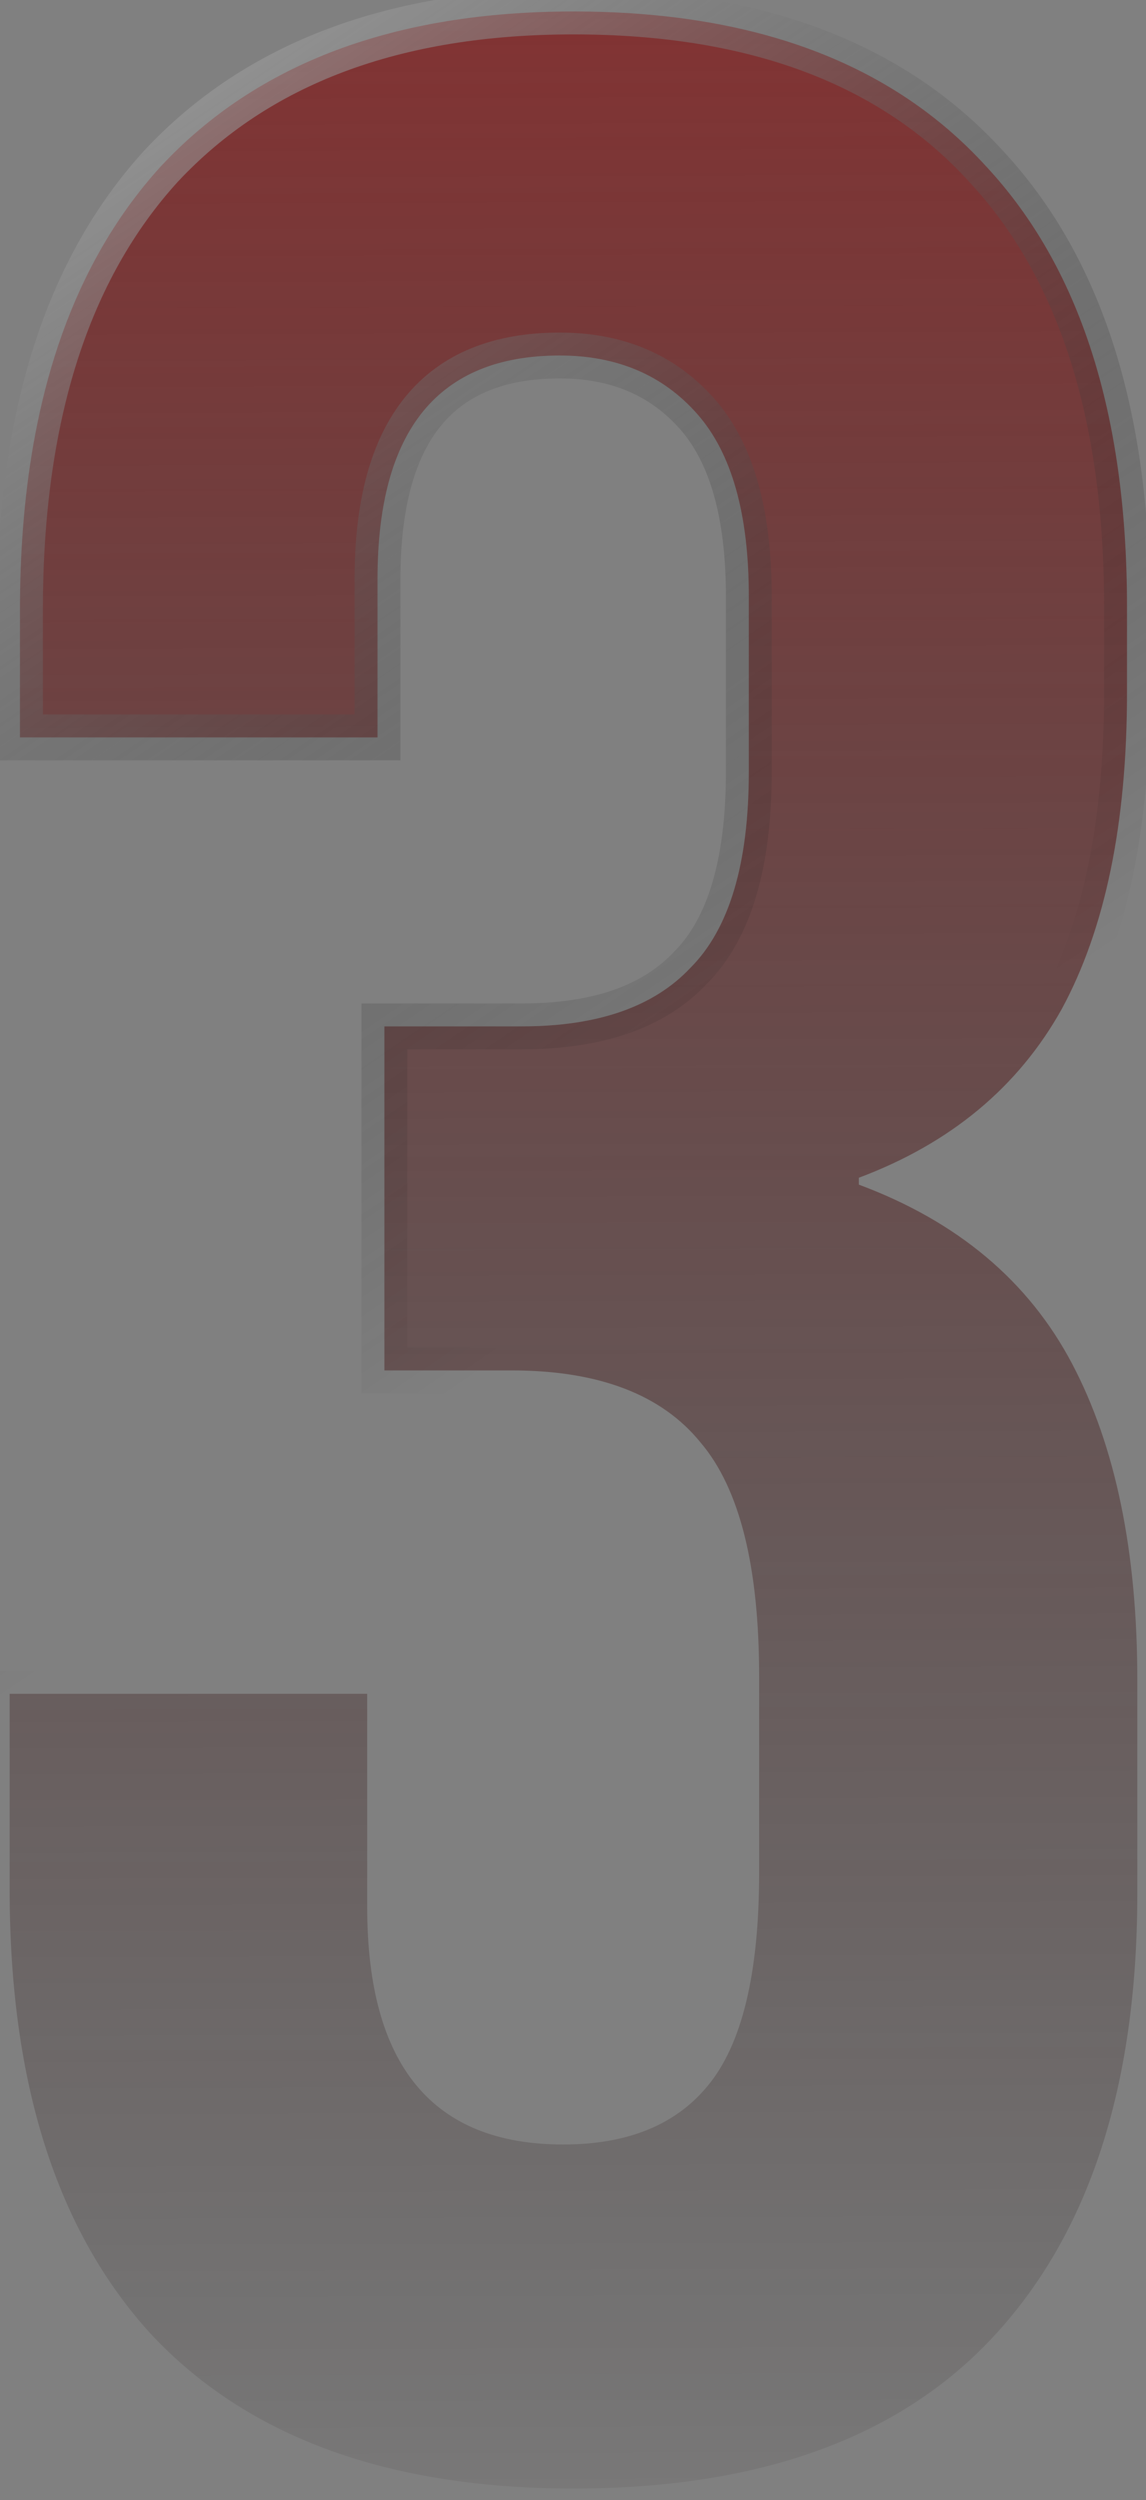
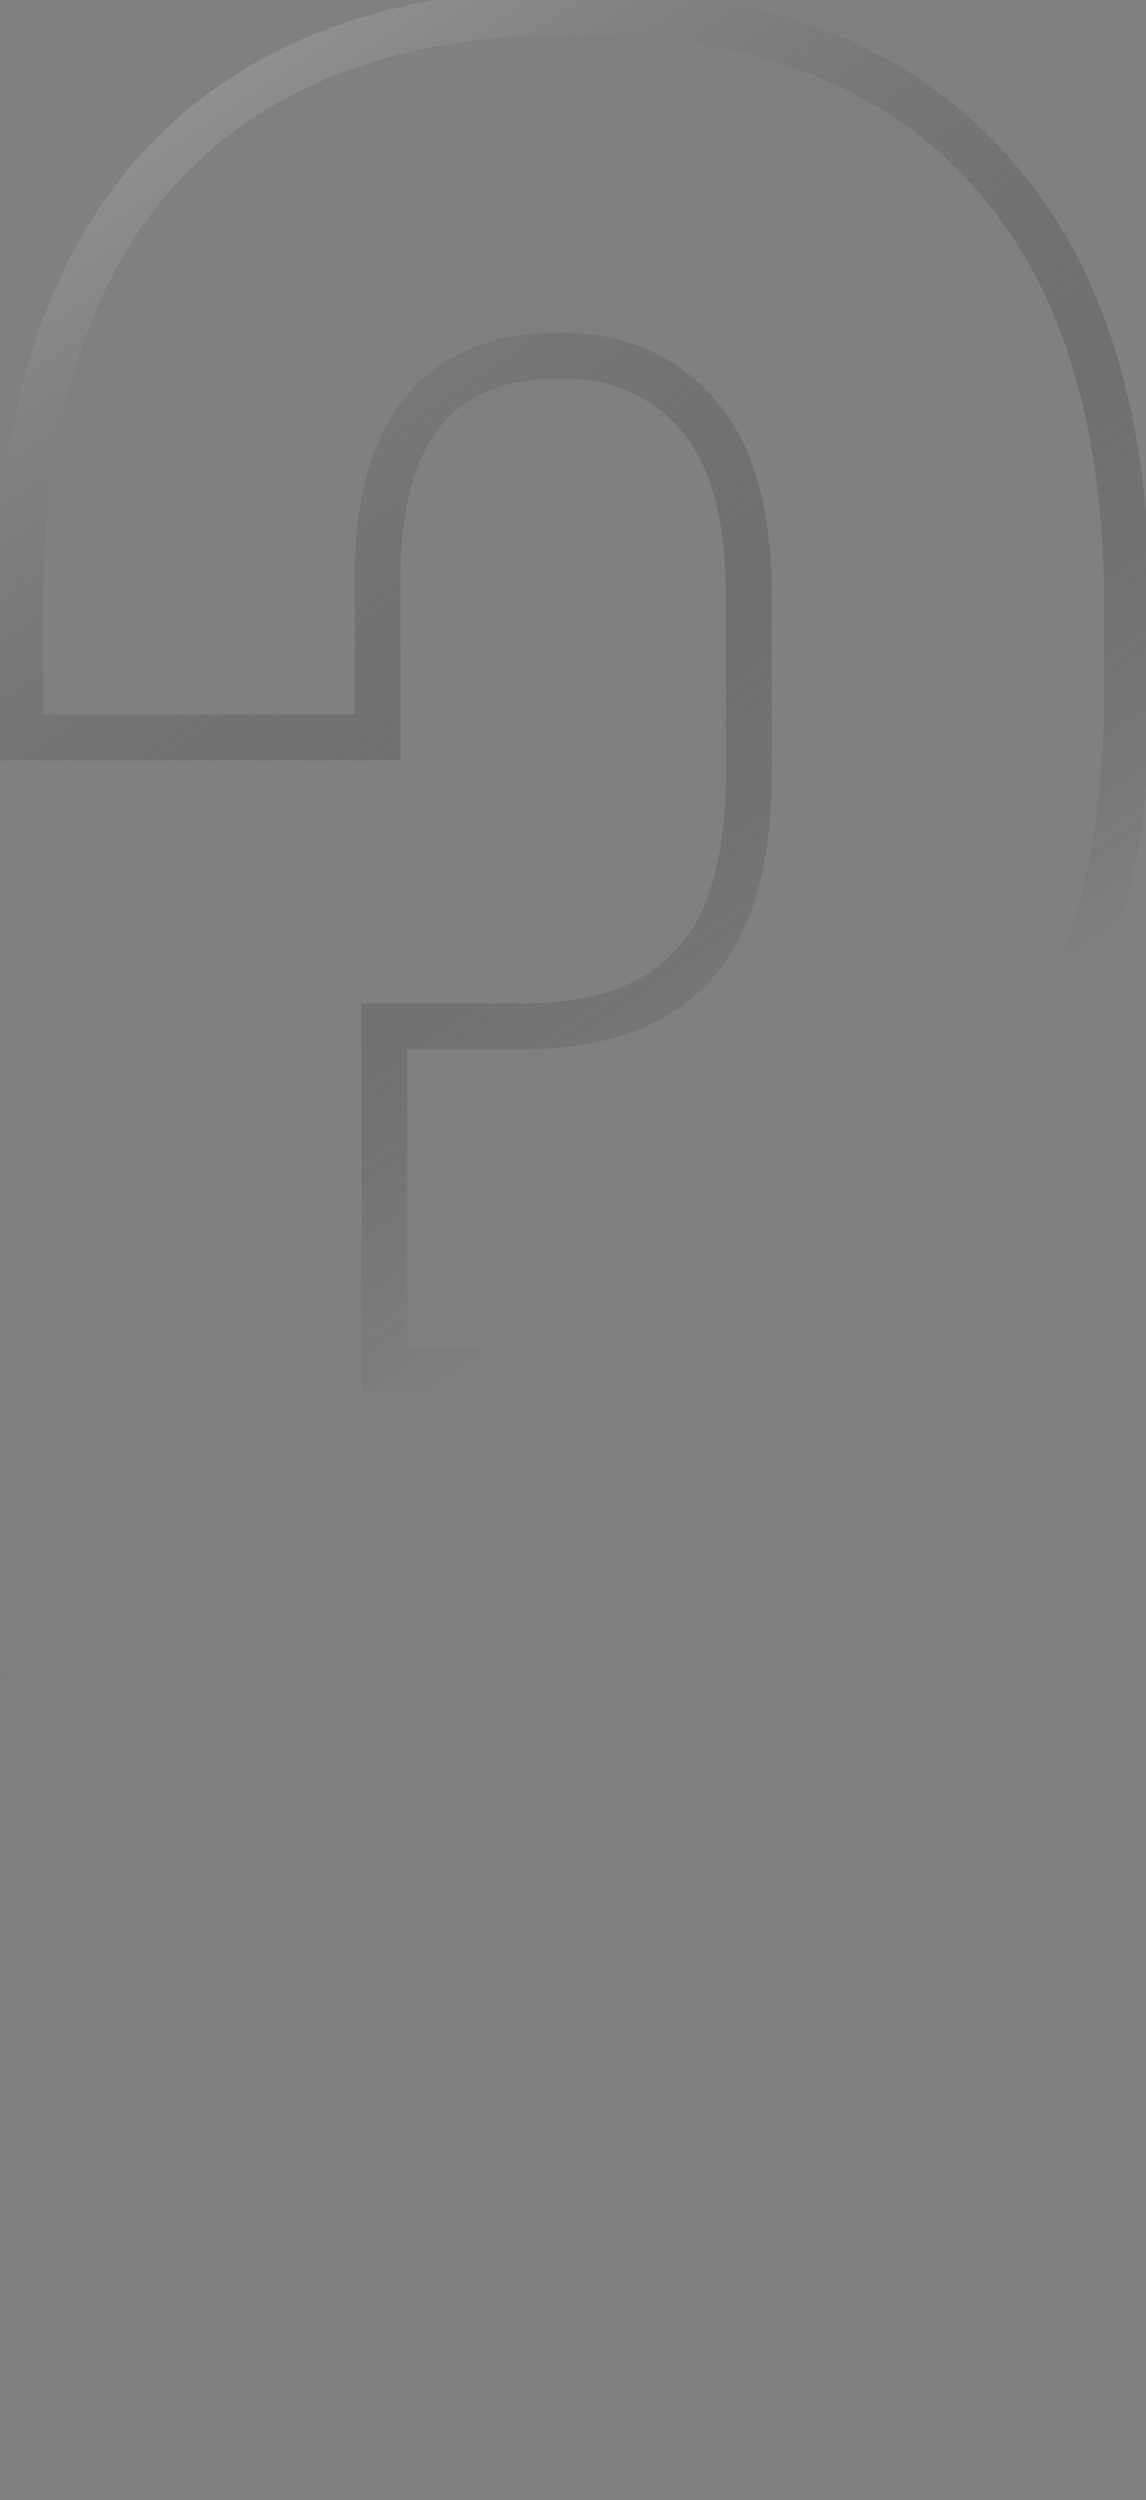
<svg xmlns="http://www.w3.org/2000/svg" width="50" height="109" viewBox="0 0 50 109" fill="none">
  <rect x="0" y="0" width="50" height="109" fill="#808080" stroke="none" />
  <g style="mix-blend-mode:exclusion">
-     <path d="M25.021 108.5C16.921 108.5 10.771 106.25 6.571 101.75C2.471 97.25 0.421 90.8 0.421 82.4V73.85H16.021V83.15C16.021 90.05 18.871 93.5 24.571 93.5C27.371 93.5 29.471 92.65 30.871 90.95C32.371 89.15 33.121 86.05 33.121 81.65V73.1C33.121 68.3 32.271 64.9 30.571 62.9C28.871 60.8 26.121 59.75 22.321 59.75H16.771V44.75H22.771C26.071 44.75 28.521 43.9 30.121 42.2C31.821 40.5 32.671 37.65 32.671 33.65V26C32.671 22.4 31.921 19.75 30.421 18.05C28.921 16.35 26.921 15.5 24.421 15.5C19.121 15.5 16.471 18.75 16.471 25.25V32.15H0.871V26.6C0.871 18.2 2.921 11.75 7.021 7.25C11.221 2.75 17.221 0.5 25.021 0.5C32.921 0.5 38.921 2.75 43.021 7.25C47.121 11.65 49.171 18.05 49.171 26.45V30.2C49.171 35.9 48.221 40.5 46.321 44C44.421 47.4 41.471 49.85 37.471 51.35V51.65C41.771 53.25 44.871 55.85 46.771 59.45C48.671 63.05 49.621 67.65 49.621 73.25V82.55C49.621 90.95 47.521 97.4 43.321 101.9C39.221 106.3 33.121 108.5 25.021 108.5Z" fill="url(#paint0_linear_226_98)" />
-     <path d="M6.571 101.75L5.831 102.424L5.84 102.432L6.571 101.75ZM0.421 73.85V72.85H-0.579V73.85H0.421ZM16.021 73.85H17.021V72.85H16.021V73.85ZM30.871 90.95L30.102 90.31L30.099 90.314L30.871 90.95ZM30.571 62.9L29.794 63.529L29.801 63.538L29.809 63.548L30.571 62.9ZM16.771 59.75H15.771V60.75H16.771V59.75ZM16.771 44.75V43.75H15.771V44.75H16.771ZM30.121 42.2L29.414 41.493L29.403 41.504L29.392 41.515L30.121 42.2ZM30.421 18.05L31.171 17.388H31.171L30.421 18.05ZM16.471 32.15V33.15H17.471V32.15H16.471ZM0.871 32.15H-0.129V33.15H0.871V32.15ZM7.021 7.25L6.29 6.568L6.282 6.577L7.021 7.25ZM43.021 7.25L42.282 7.924L42.289 7.932L43.021 7.25ZM46.321 44L47.194 44.488L47.2 44.477L46.321 44ZM37.471 51.35L37.12 50.414L36.471 50.657V51.35H37.471ZM37.471 51.65H36.471V52.345L37.122 52.587L37.471 51.65ZM46.771 59.45L45.886 59.917L46.771 59.45ZM43.321 101.9L42.59 101.218L42.589 101.218L43.321 101.9ZM25.021 107.5C17.106 107.5 11.258 105.306 7.302 101.068L5.84 102.432C10.284 107.194 16.735 109.5 25.021 109.5V107.5ZM7.31 101.077C3.432 96.821 1.421 90.646 1.421 82.4H-0.579C-0.579 90.954 1.509 97.679 5.832 102.423L7.31 101.077ZM1.421 82.4V73.85H-0.579V82.4H1.421ZM0.421 74.85H16.021V72.85H0.421V74.85ZM15.021 73.85V83.15H17.021V73.85H15.021ZM15.021 83.15C15.021 86.713 15.752 89.57 17.387 91.549C19.052 93.565 21.511 94.5 24.571 94.5V92.5C21.93 92.5 20.114 91.71 18.929 90.276C17.714 88.805 17.021 86.487 17.021 83.15H15.021ZM24.571 94.5C27.582 94.5 30.003 93.577 31.643 91.586L30.099 90.314C28.938 91.723 27.16 92.5 24.571 92.5V94.5ZM31.639 91.59C33.373 89.509 34.121 86.105 34.121 81.65H32.121C32.121 85.995 31.368 88.791 30.102 90.31L31.639 91.59ZM34.121 81.65V73.1H32.121V81.65H34.121ZM34.121 73.1C34.121 68.237 33.27 64.532 31.333 62.252L29.809 63.548C31.271 65.268 32.121 68.363 32.121 73.1H34.121ZM31.348 62.271C29.39 59.852 26.294 58.75 22.321 58.75V60.75C25.948 60.75 28.352 61.748 29.794 63.529L31.348 62.271ZM22.321 58.75H16.771V60.75H22.321V58.75ZM17.771 59.75V44.75H15.771V59.75H17.771ZM16.771 45.75H22.771V43.75H16.771V45.75ZM22.771 45.75C26.23 45.75 28.993 44.858 30.849 42.885L29.392 41.515C28.049 42.942 25.911 43.75 22.771 43.75V45.75ZM30.828 42.907C32.807 40.928 33.671 37.749 33.671 33.65H31.671C31.671 37.551 30.834 40.072 29.414 41.493L30.828 42.907ZM33.671 33.65V26H31.671V33.65H33.671ZM33.671 26C33.671 22.292 32.903 19.352 31.171 17.388L29.671 18.712C30.938 20.148 31.671 22.508 31.671 26H33.671ZM31.171 17.388C29.46 15.45 27.175 14.5 24.421 14.5V16.5C26.667 16.5 28.381 17.25 29.671 18.712L31.171 17.388ZM24.421 14.5C21.556 14.5 19.247 15.388 17.683 17.306C16.152 19.184 15.471 21.89 15.471 25.25H17.471C17.471 22.11 18.115 19.941 19.233 18.569C20.32 17.237 21.985 16.5 24.421 16.5V14.5ZM15.471 25.25V32.15H17.471V25.25H15.471ZM16.471 31.15H0.871V33.15H16.471V31.15ZM1.871 32.15V26.6H-0.129V32.15H1.871ZM1.871 26.6C1.871 18.354 3.882 12.179 7.76 7.923L6.282 6.577C1.959 11.321 -0.129 18.046 -0.129 26.6H1.871ZM7.752 7.932C11.715 3.686 17.419 1.5 25.021 1.5V-0.5C17.022 -0.5 10.726 1.814 6.29 6.568L7.752 7.932ZM25.021 1.5C32.728 1.5 38.423 3.689 42.282 7.923L43.76 6.577C39.418 1.811 33.113 -0.5 25.021 -0.5V1.5ZM42.289 7.932C46.158 12.084 48.171 18.202 48.171 26.45H50.171C50.171 17.898 48.083 11.216 43.752 6.568L42.289 7.932ZM48.171 26.45V30.2H50.171V26.45H48.171ZM48.171 30.2C48.171 35.801 47.235 40.219 45.442 43.523L47.2 44.477C49.206 40.781 50.171 35.999 50.171 30.2H48.171ZM45.448 43.512C43.675 46.685 40.921 48.988 37.12 50.414L37.822 52.286C42.02 50.712 45.167 48.115 47.194 44.488L45.448 43.512ZM36.471 51.35V51.65H38.471V51.35H36.471ZM37.122 52.587C41.223 54.113 44.116 56.562 45.886 59.917L47.655 58.983C45.626 55.138 42.318 52.387 37.819 50.713L37.122 52.587ZM45.886 59.917C47.687 63.329 48.621 67.755 48.621 73.25H50.621C50.621 67.545 49.654 62.771 47.655 58.983L45.886 59.917ZM48.621 73.25V82.55H50.621V73.25H48.621ZM48.621 82.55C48.621 90.79 46.562 96.962 42.59 101.218L44.052 102.582C48.479 97.838 50.621 91.11 50.621 82.55H48.621ZM42.589 101.218C38.737 105.352 32.943 107.5 25.021 107.5V109.5C33.298 109.5 39.704 107.248 44.052 102.582L42.589 101.218Z" fill="url(#paint1_linear_226_98)" />
+     <path d="M6.571 101.75L5.831 102.424L5.84 102.432L6.571 101.75ZM0.421 73.85V72.85H-0.579V73.85H0.421ZM16.021 73.85H17.021V72.85H16.021V73.85ZM30.871 90.95L30.102 90.31L30.099 90.314L30.871 90.95ZM30.571 62.9L29.794 63.529L29.801 63.538L29.809 63.548L30.571 62.9ZM16.771 59.75H15.771V60.75H16.771V59.75ZM16.771 44.75V43.75H15.771V44.75H16.771ZM30.121 42.2L29.414 41.493L29.403 41.504L29.392 41.515L30.121 42.2ZM30.421 18.05L31.171 17.388H31.171L30.421 18.05ZM16.471 32.15V33.15H17.471V32.15H16.471ZM0.871 32.15H-0.129V33.15H0.871V32.15ZM7.021 7.25L6.29 6.568L6.282 6.577L7.021 7.25ZM43.021 7.25L42.282 7.924L42.289 7.932L43.021 7.25ZM46.321 44L47.194 44.488L47.2 44.477L46.321 44ZM37.471 51.35L37.12 50.414L36.471 50.657V51.35H37.471ZM37.471 51.65H36.471V52.345L37.122 52.587L37.471 51.65ZM46.771 59.45L45.886 59.917L46.771 59.45ZM43.321 101.9L42.59 101.218L42.589 101.218L43.321 101.9ZM25.021 107.5C17.106 107.5 11.258 105.306 7.302 101.068L5.84 102.432C10.284 107.194 16.735 109.5 25.021 109.5V107.5ZM7.31 101.077C3.432 96.821 1.421 90.646 1.421 82.4H-0.579C-0.579 90.954 1.509 97.679 5.832 102.423L7.31 101.077ZM1.421 82.4V73.85H-0.579V82.4H1.421ZM0.421 74.85H16.021V72.85H0.421V74.85ZM15.021 73.85V83.15H17.021V73.85H15.021ZM15.021 83.15C15.021 86.713 15.752 89.57 17.387 91.549C19.052 93.565 21.511 94.5 24.571 94.5V92.5C21.93 92.5 20.114 91.71 18.929 90.276C17.714 88.805 17.021 86.487 17.021 83.15H15.021ZM24.571 94.5C27.582 94.5 30.003 93.577 31.643 91.586L30.099 90.314C28.938 91.723 27.16 92.5 24.571 92.5V94.5ZM31.639 91.59C33.373 89.509 34.121 86.105 34.121 81.65H32.121C32.121 85.995 31.368 88.791 30.102 90.31L31.639 91.59ZM34.121 81.65V73.1H32.121V81.65H34.121ZM34.121 73.1C34.121 68.237 33.27 64.532 31.333 62.252L29.809 63.548C31.271 65.268 32.121 68.363 32.121 73.1H34.121ZM31.348 62.271C29.39 59.852 26.294 58.75 22.321 58.75V60.75C25.948 60.75 28.352 61.748 29.794 63.529L31.348 62.271ZM22.321 58.75H16.771V60.75H22.321V58.75ZM17.771 59.75V44.75H15.771V59.75H17.771ZM16.771 45.75H22.771V43.75H16.771V45.75ZM22.771 45.75C26.23 45.75 28.993 44.858 30.849 42.885L29.392 41.515C28.049 42.942 25.911 43.75 22.771 43.75V45.75ZM30.828 42.907C32.807 40.928 33.671 37.749 33.671 33.65H31.671C31.671 37.551 30.834 40.072 29.414 41.493L30.828 42.907ZM33.671 33.65V26H31.671V33.65H33.671ZM33.671 26C33.671 22.292 32.903 19.352 31.171 17.388L29.671 18.712C30.938 20.148 31.671 22.508 31.671 26H33.671ZM31.171 17.388C29.46 15.45 27.175 14.5 24.421 14.5V16.5C26.667 16.5 28.381 17.25 29.671 18.712L31.171 17.388ZM24.421 14.5C21.556 14.5 19.247 15.388 17.683 17.306C16.152 19.184 15.471 21.89 15.471 25.25H17.471C17.471 22.11 18.115 19.941 19.233 18.569C20.32 17.237 21.985 16.5 24.421 16.5V14.5ZM15.471 25.25V32.15H17.471V25.25H15.471ZM16.471 31.15H0.871V33.15H16.471V31.15ZM1.871 32.15V26.6H-0.129V32.15H1.871ZM1.871 26.6C1.871 18.354 3.882 12.179 7.76 7.923L6.282 6.577C1.959 11.321 -0.129 18.046 -0.129 26.6H1.871ZM7.752 7.932C11.715 3.686 17.419 1.5 25.021 1.5V-0.5C17.022 -0.5 10.726 1.814 6.29 6.568L7.752 7.932ZM25.021 1.5C32.728 1.5 38.423 3.689 42.282 7.923L43.76 6.577C39.418 1.811 33.113 -0.5 25.021 -0.5V1.5ZM42.289 7.932C46.158 12.084 48.171 18.202 48.171 26.45H50.171C50.171 17.898 48.083 11.216 43.752 6.568L42.289 7.932ZM48.171 26.45V30.2H50.171V26.45H48.171ZM48.171 30.2C48.171 35.801 47.235 40.219 45.442 43.523L47.2 44.477C49.206 40.781 50.171 35.999 50.171 30.2H48.171ZM45.448 43.512C43.675 46.685 40.921 48.988 37.12 50.414L37.822 52.286C42.02 50.712 45.167 48.115 47.194 44.488L45.448 43.512ZM36.471 51.35V51.65H38.471V51.35H36.471ZM37.122 52.587C41.223 54.113 44.116 56.562 45.886 59.917L47.655 58.983C45.626 55.138 42.318 52.387 37.819 50.713L37.122 52.587ZM45.886 59.917C47.687 63.329 48.621 67.755 48.621 73.25H50.621C50.621 67.545 49.654 62.771 47.655 58.983L45.886 59.917ZM48.621 73.25V82.55H50.621V73.25H48.621M48.621 82.55C48.621 90.79 46.562 96.962 42.59 101.218L44.052 102.582C48.479 97.838 50.621 91.11 50.621 82.55H48.621ZM42.589 101.218C38.737 105.352 32.943 107.5 25.021 107.5V109.5C33.298 109.5 39.704 107.248 44.052 102.582L42.589 101.218Z" fill="url(#paint1_linear_226_98)" />
  </g>
  <defs>
    <linearGradient id="paint0_linear_226_98" x1="25.5" y1="-28" x2="26" y2="117.5" gradientUnits="userSpaceOnUse">
      <stop stop-color="#A22828" />
      <stop offset="1" stop-opacity="0" />
    </linearGradient>
    <linearGradient id="paint1_linear_226_98" x1="-5" y1="-28" x2="64.5" y2="74.5" gradientUnits="userSpaceOnUse">
      <stop stop-color="white" />
      <stop offset="0.705" stop-opacity="0" />
    </linearGradient>
  </defs>
</svg>